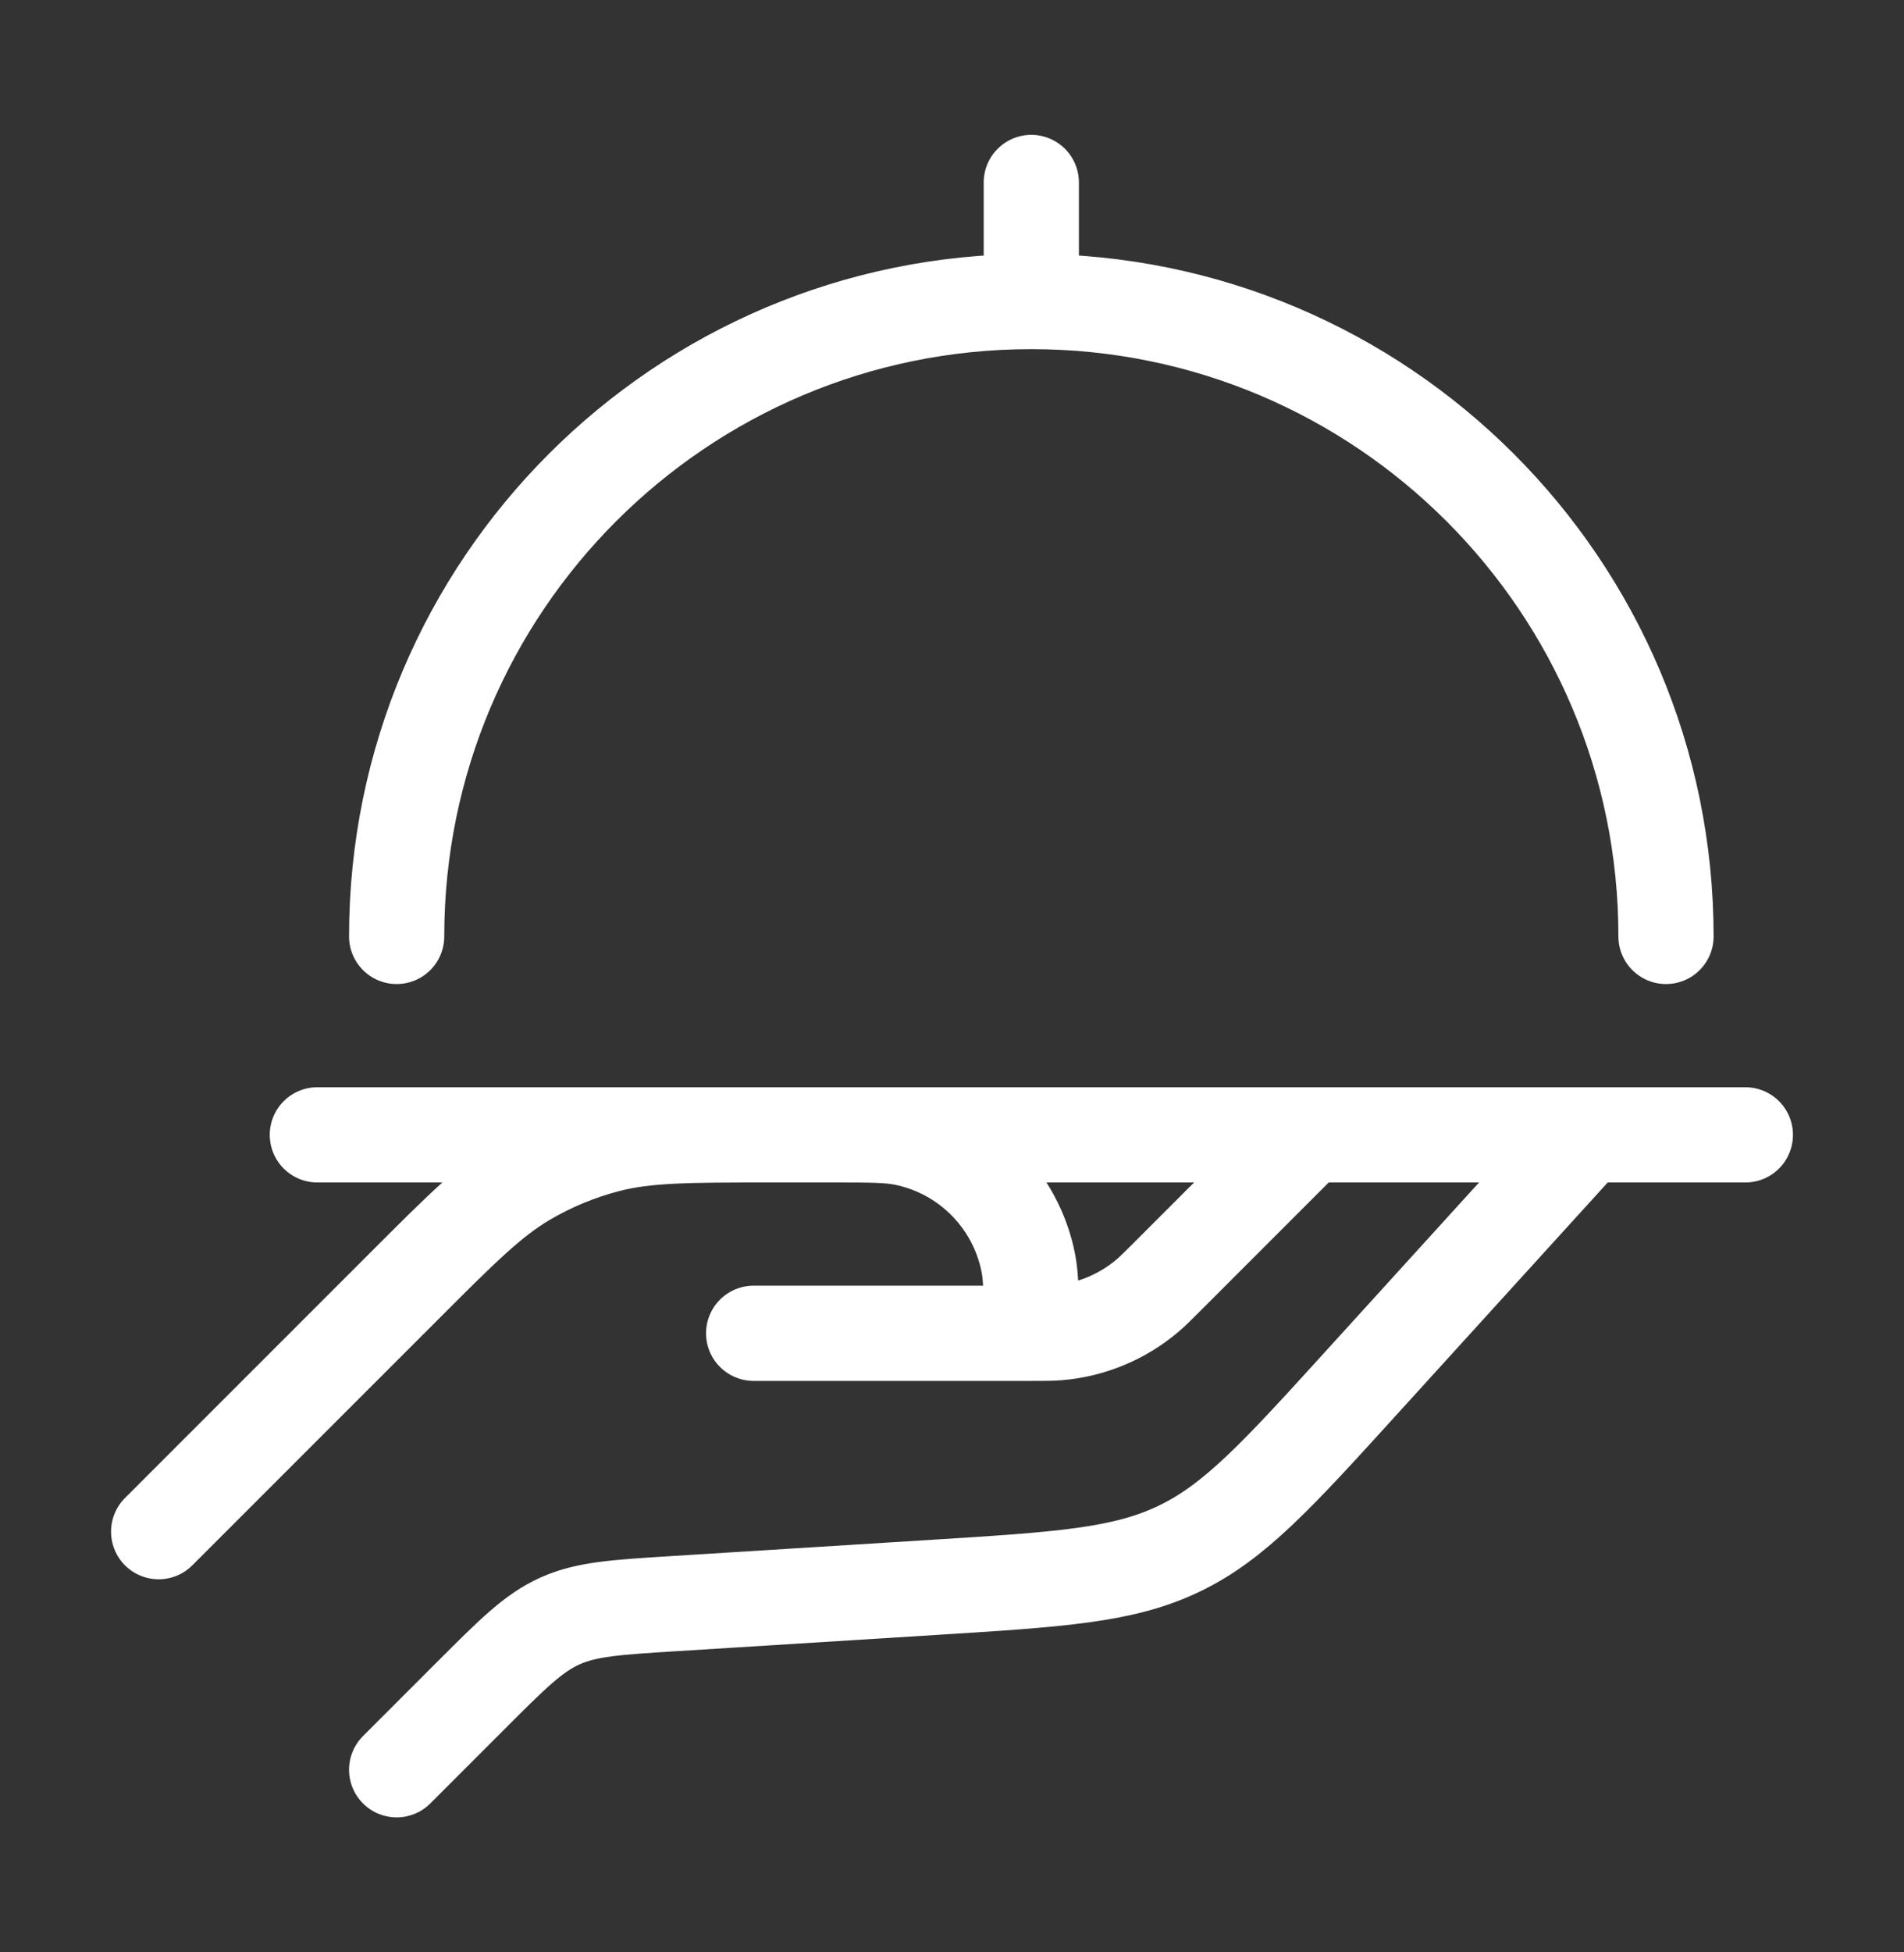
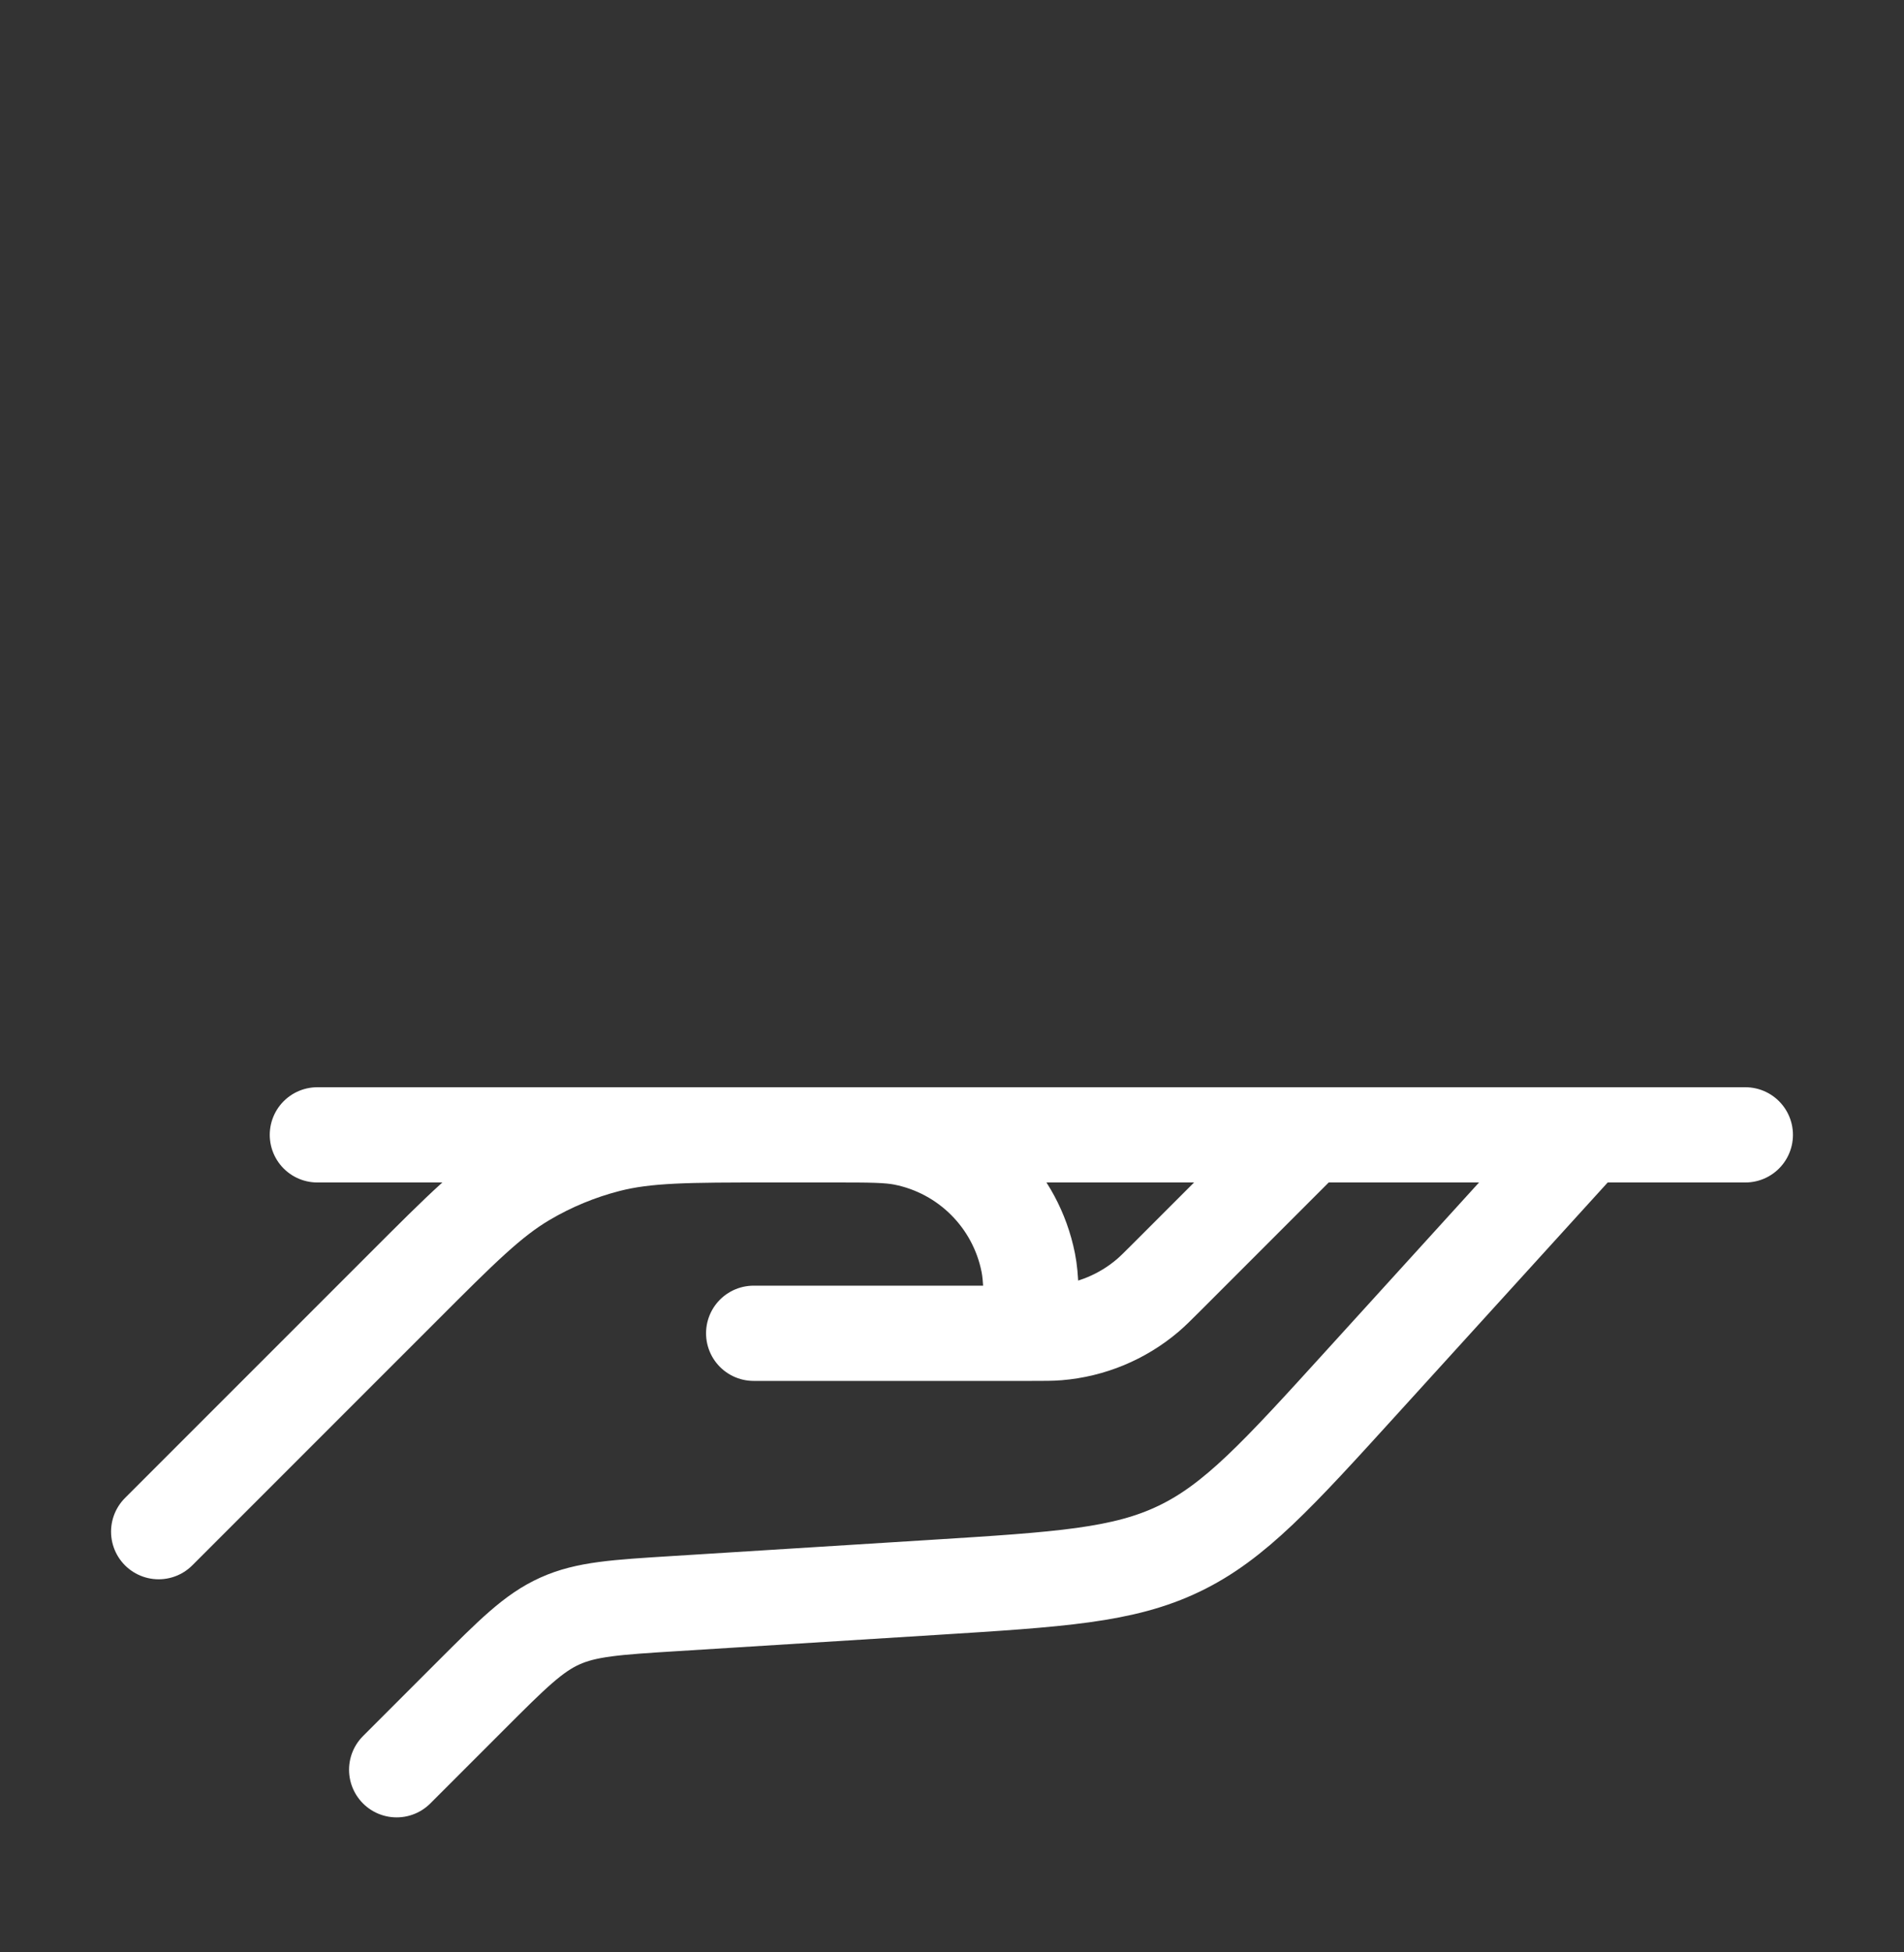
<svg xmlns="http://www.w3.org/2000/svg" width="40" height="41" viewBox="0 0 40 41" fill="none">
  <rect x="0" y="0" width="40" height="41" fill="#333333" stroke="none" />
  <path d="M6.667 23.832H36.667" stroke="white" stroke-width="2" stroke-linecap="round" stroke-linejoin="round" />
  <path d="M8.333 37.165L9.884 35.614C10.765 34.733 11.206 34.292 11.761 34.042C12.316 33.791 12.938 33.752 14.182 33.675L19.603 33.336C22.267 33.169 23.599 33.086 24.771 32.523C25.944 31.96 26.841 30.973 28.637 28.997L33.333 23.832H27.5L24.512 26.82C24.313 27.019 24.213 27.118 24.11 27.206C23.578 27.658 22.918 27.931 22.223 27.988C22.088 27.999 21.947 27.999 21.666 27.999M21.666 27.999C21.666 27.224 21.666 26.837 21.602 26.515C21.339 25.193 20.306 24.159 18.983 23.896C18.661 23.832 18.274 23.832 17.5 23.832H16.197C14.455 23.832 13.585 23.832 12.768 24.042C12.16 24.198 11.576 24.44 11.036 24.759C10.31 25.188 9.694 25.804 8.463 27.036L3.333 32.165M21.666 27.999H15.833" stroke="white" stroke-width="2" stroke-linecap="round" stroke-linejoin="round" />
-   <path d="M8.333 19.665C8.333 12.302 14.303 6.332 21.666 6.332M21.666 6.332C29.03 6.332 35 12.302 35 19.665M21.666 6.332V3.832" stroke="white" stroke-width="2" stroke-linecap="round" stroke-linejoin="round" />
</svg>